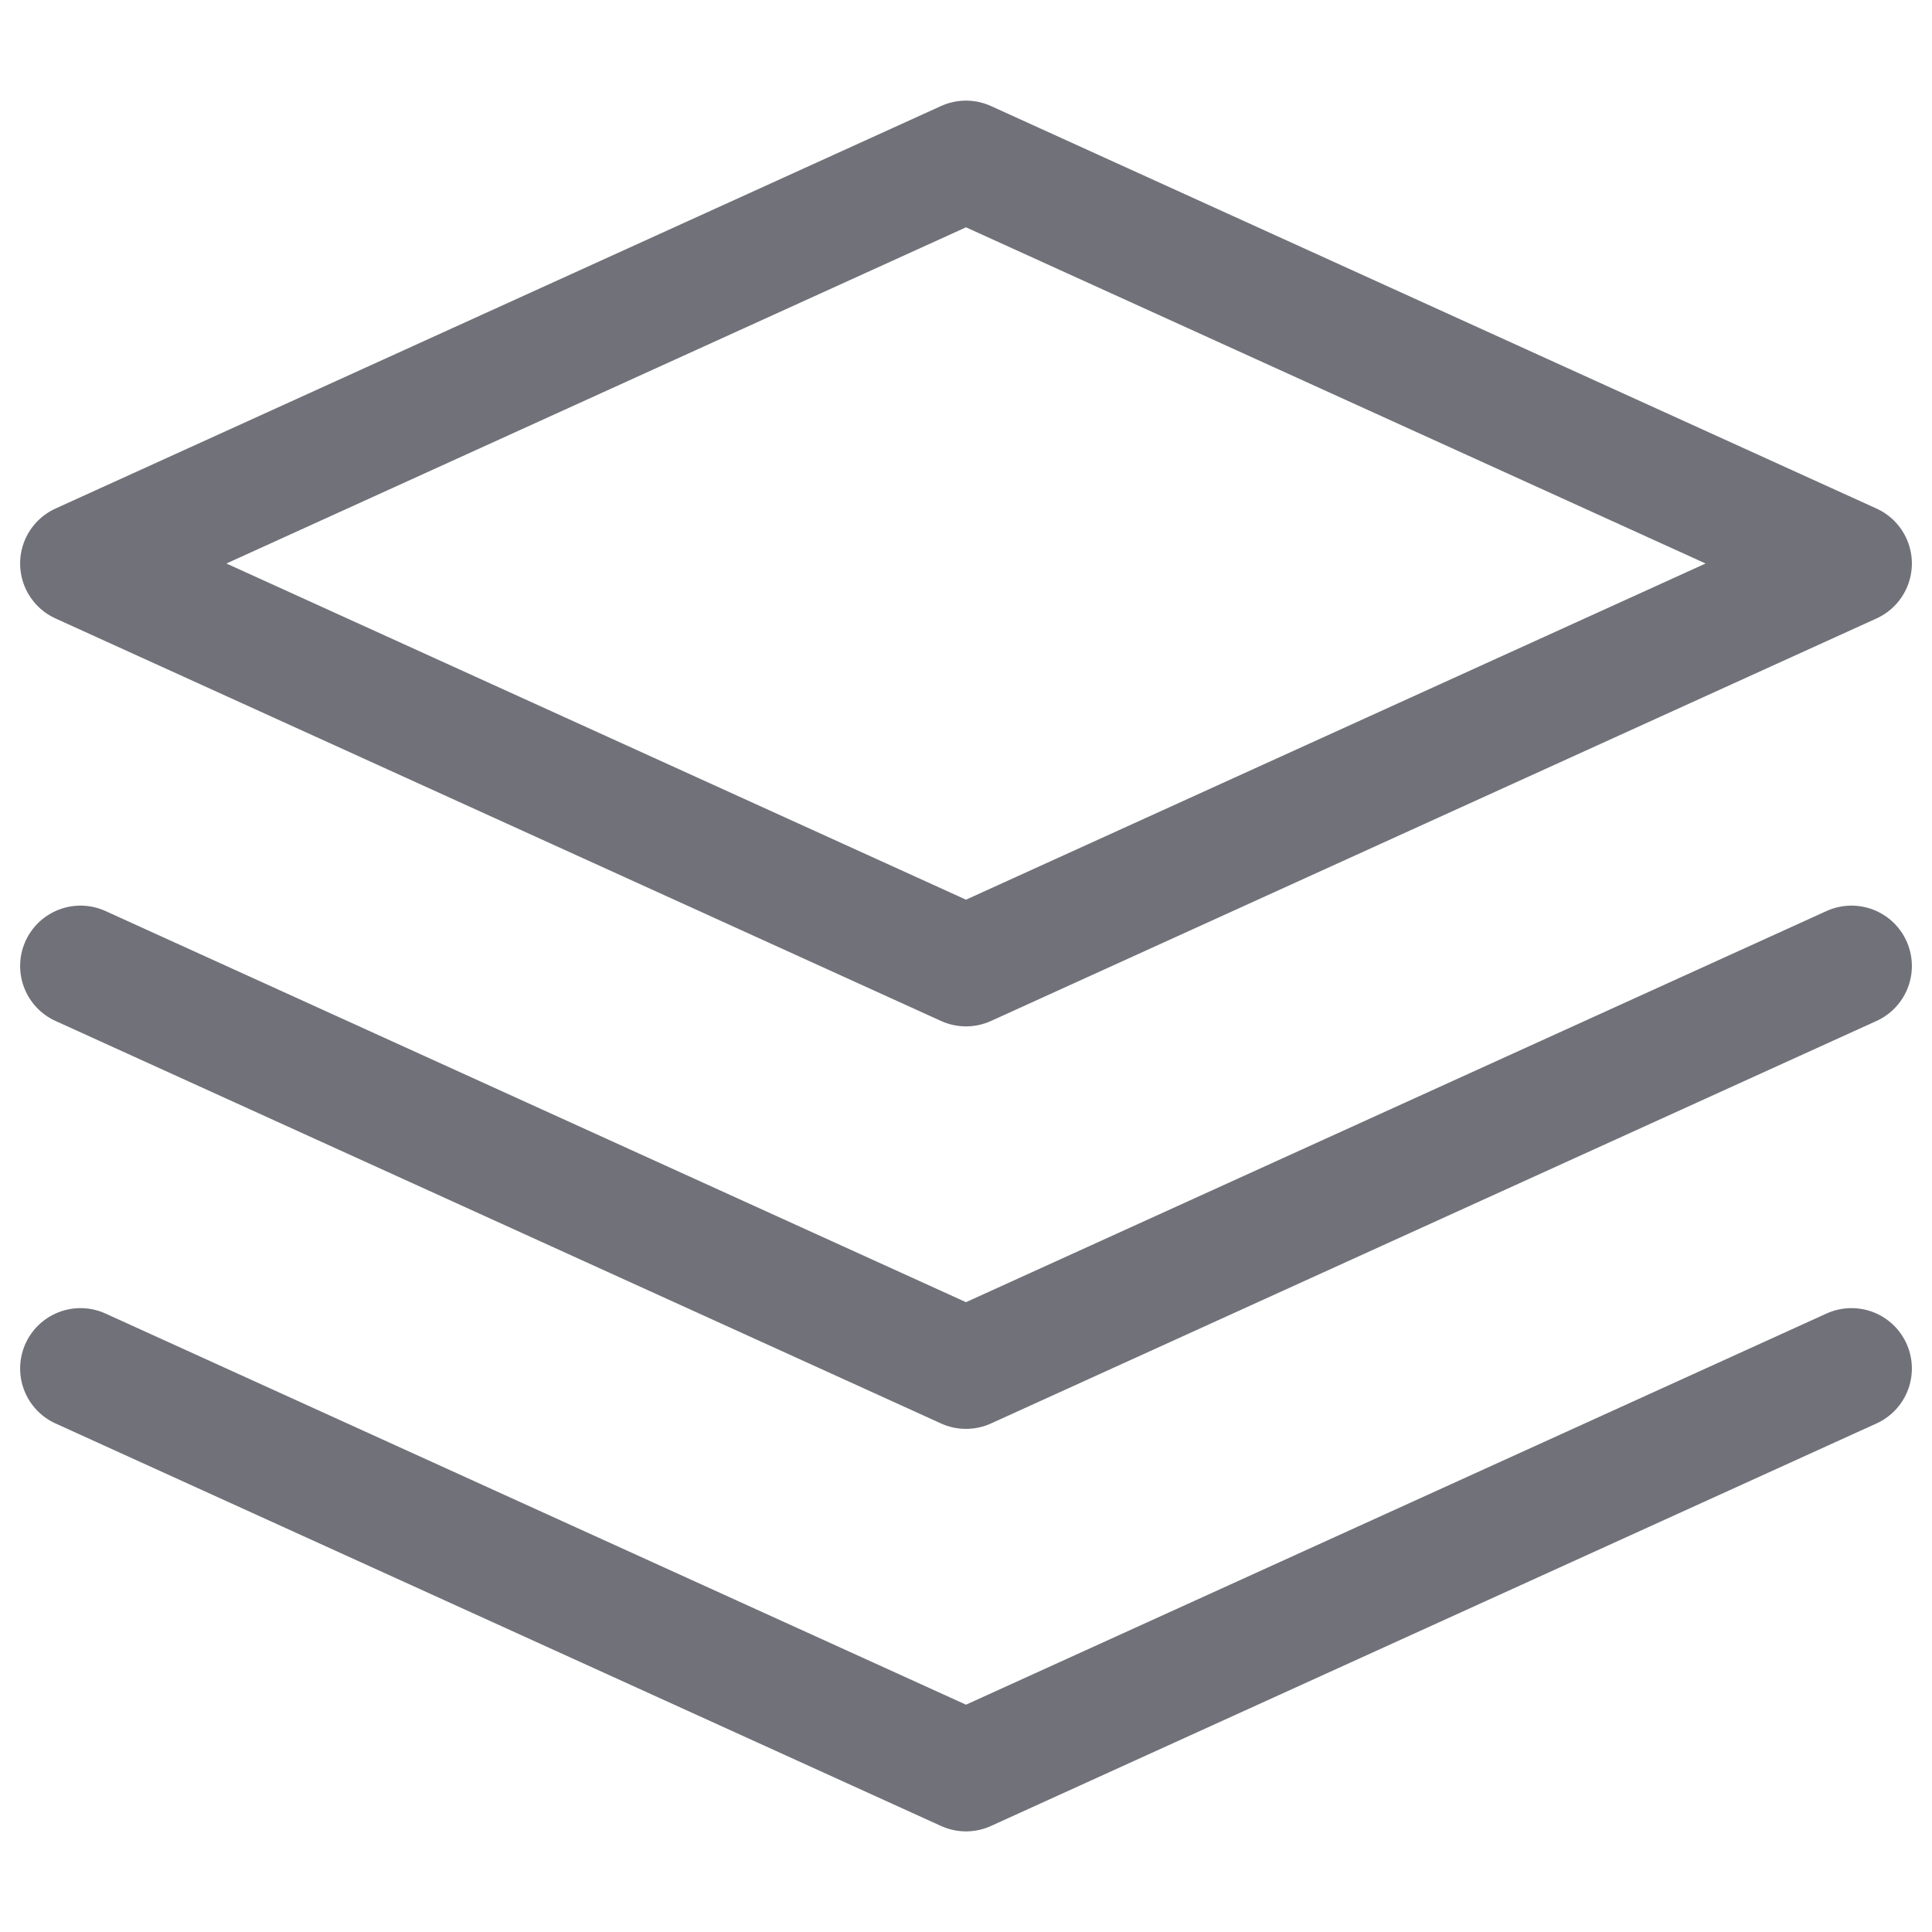
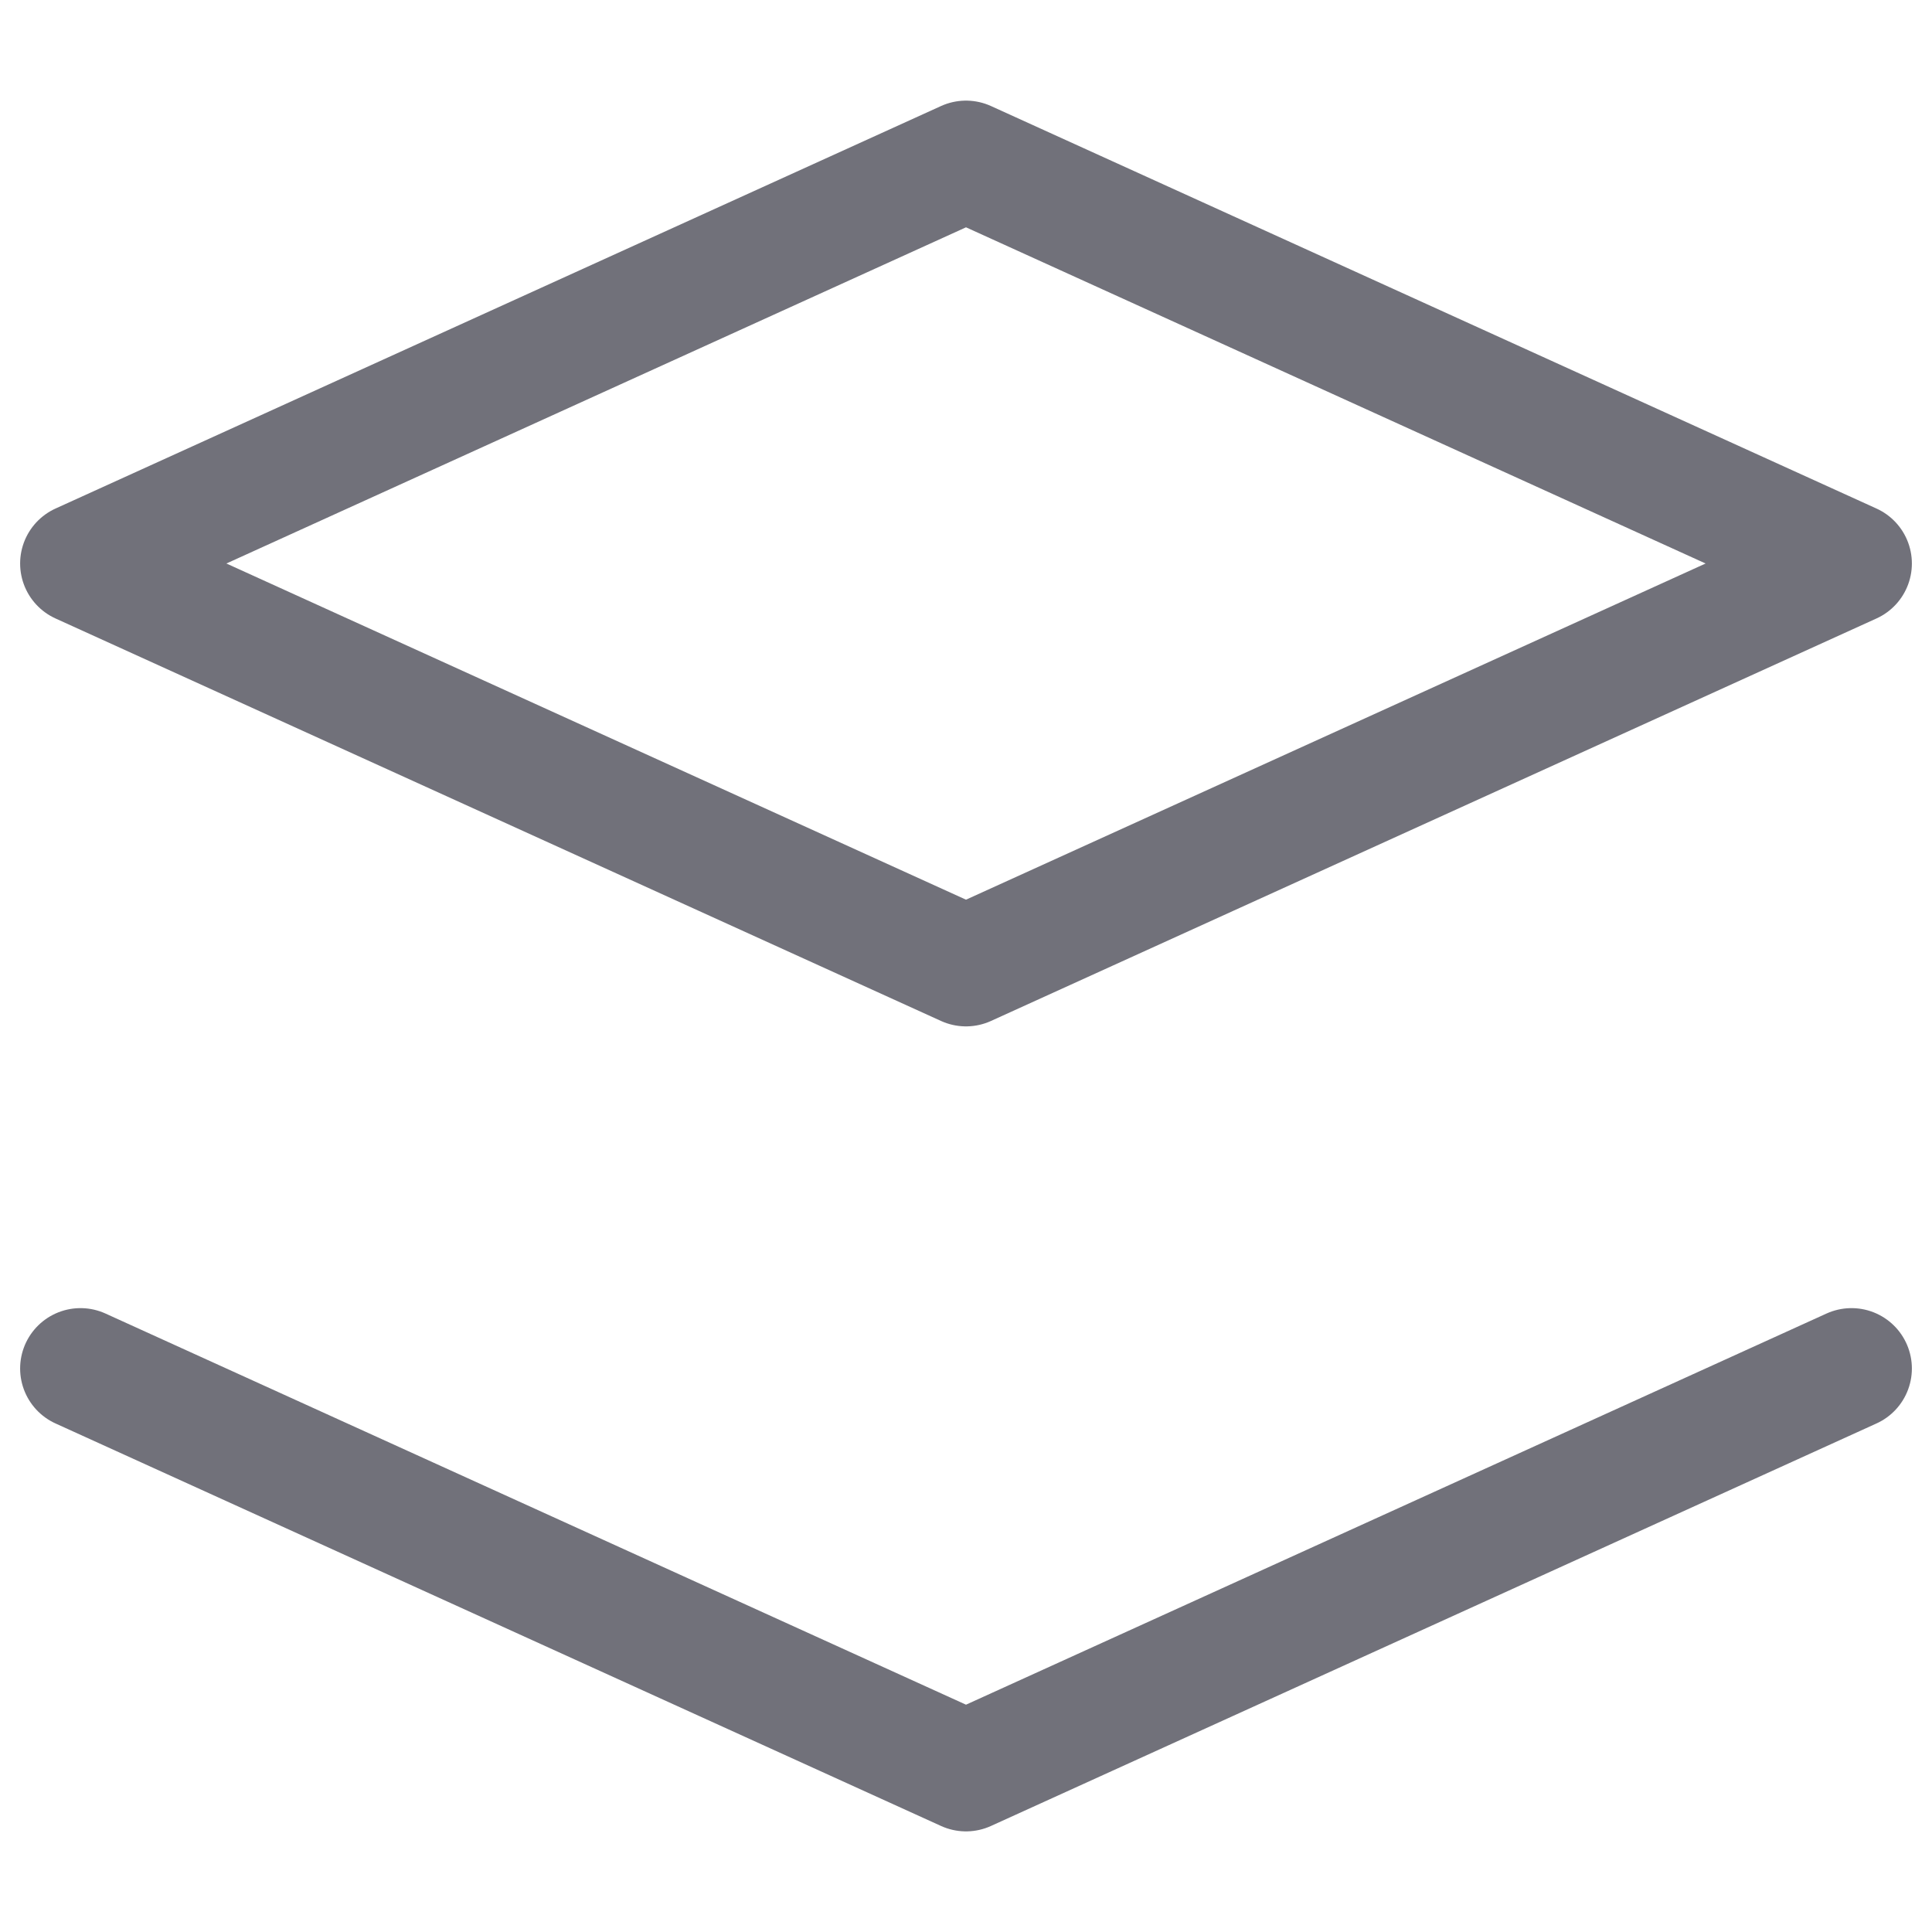
<svg xmlns="http://www.w3.org/2000/svg" width="800px" height="800px" viewBox="0 0 24 24" fill="none">
-   <path d="M1 12L12 17L23 12" stroke="#71717A" stroke-width="1.5" stroke-linecap="round" stroke-linejoin="round" />
  <path d="M12 2L1 7L12 12L23 7L12 2Z" stroke="#71717A" stroke-width="1.5" stroke-linecap="round" stroke-linejoin="round" />
  <path d="M1 17L12 22L23 17" stroke="#71717A" stroke-width="1.5" stroke-linecap="round" stroke-linejoin="round" />
</svg>